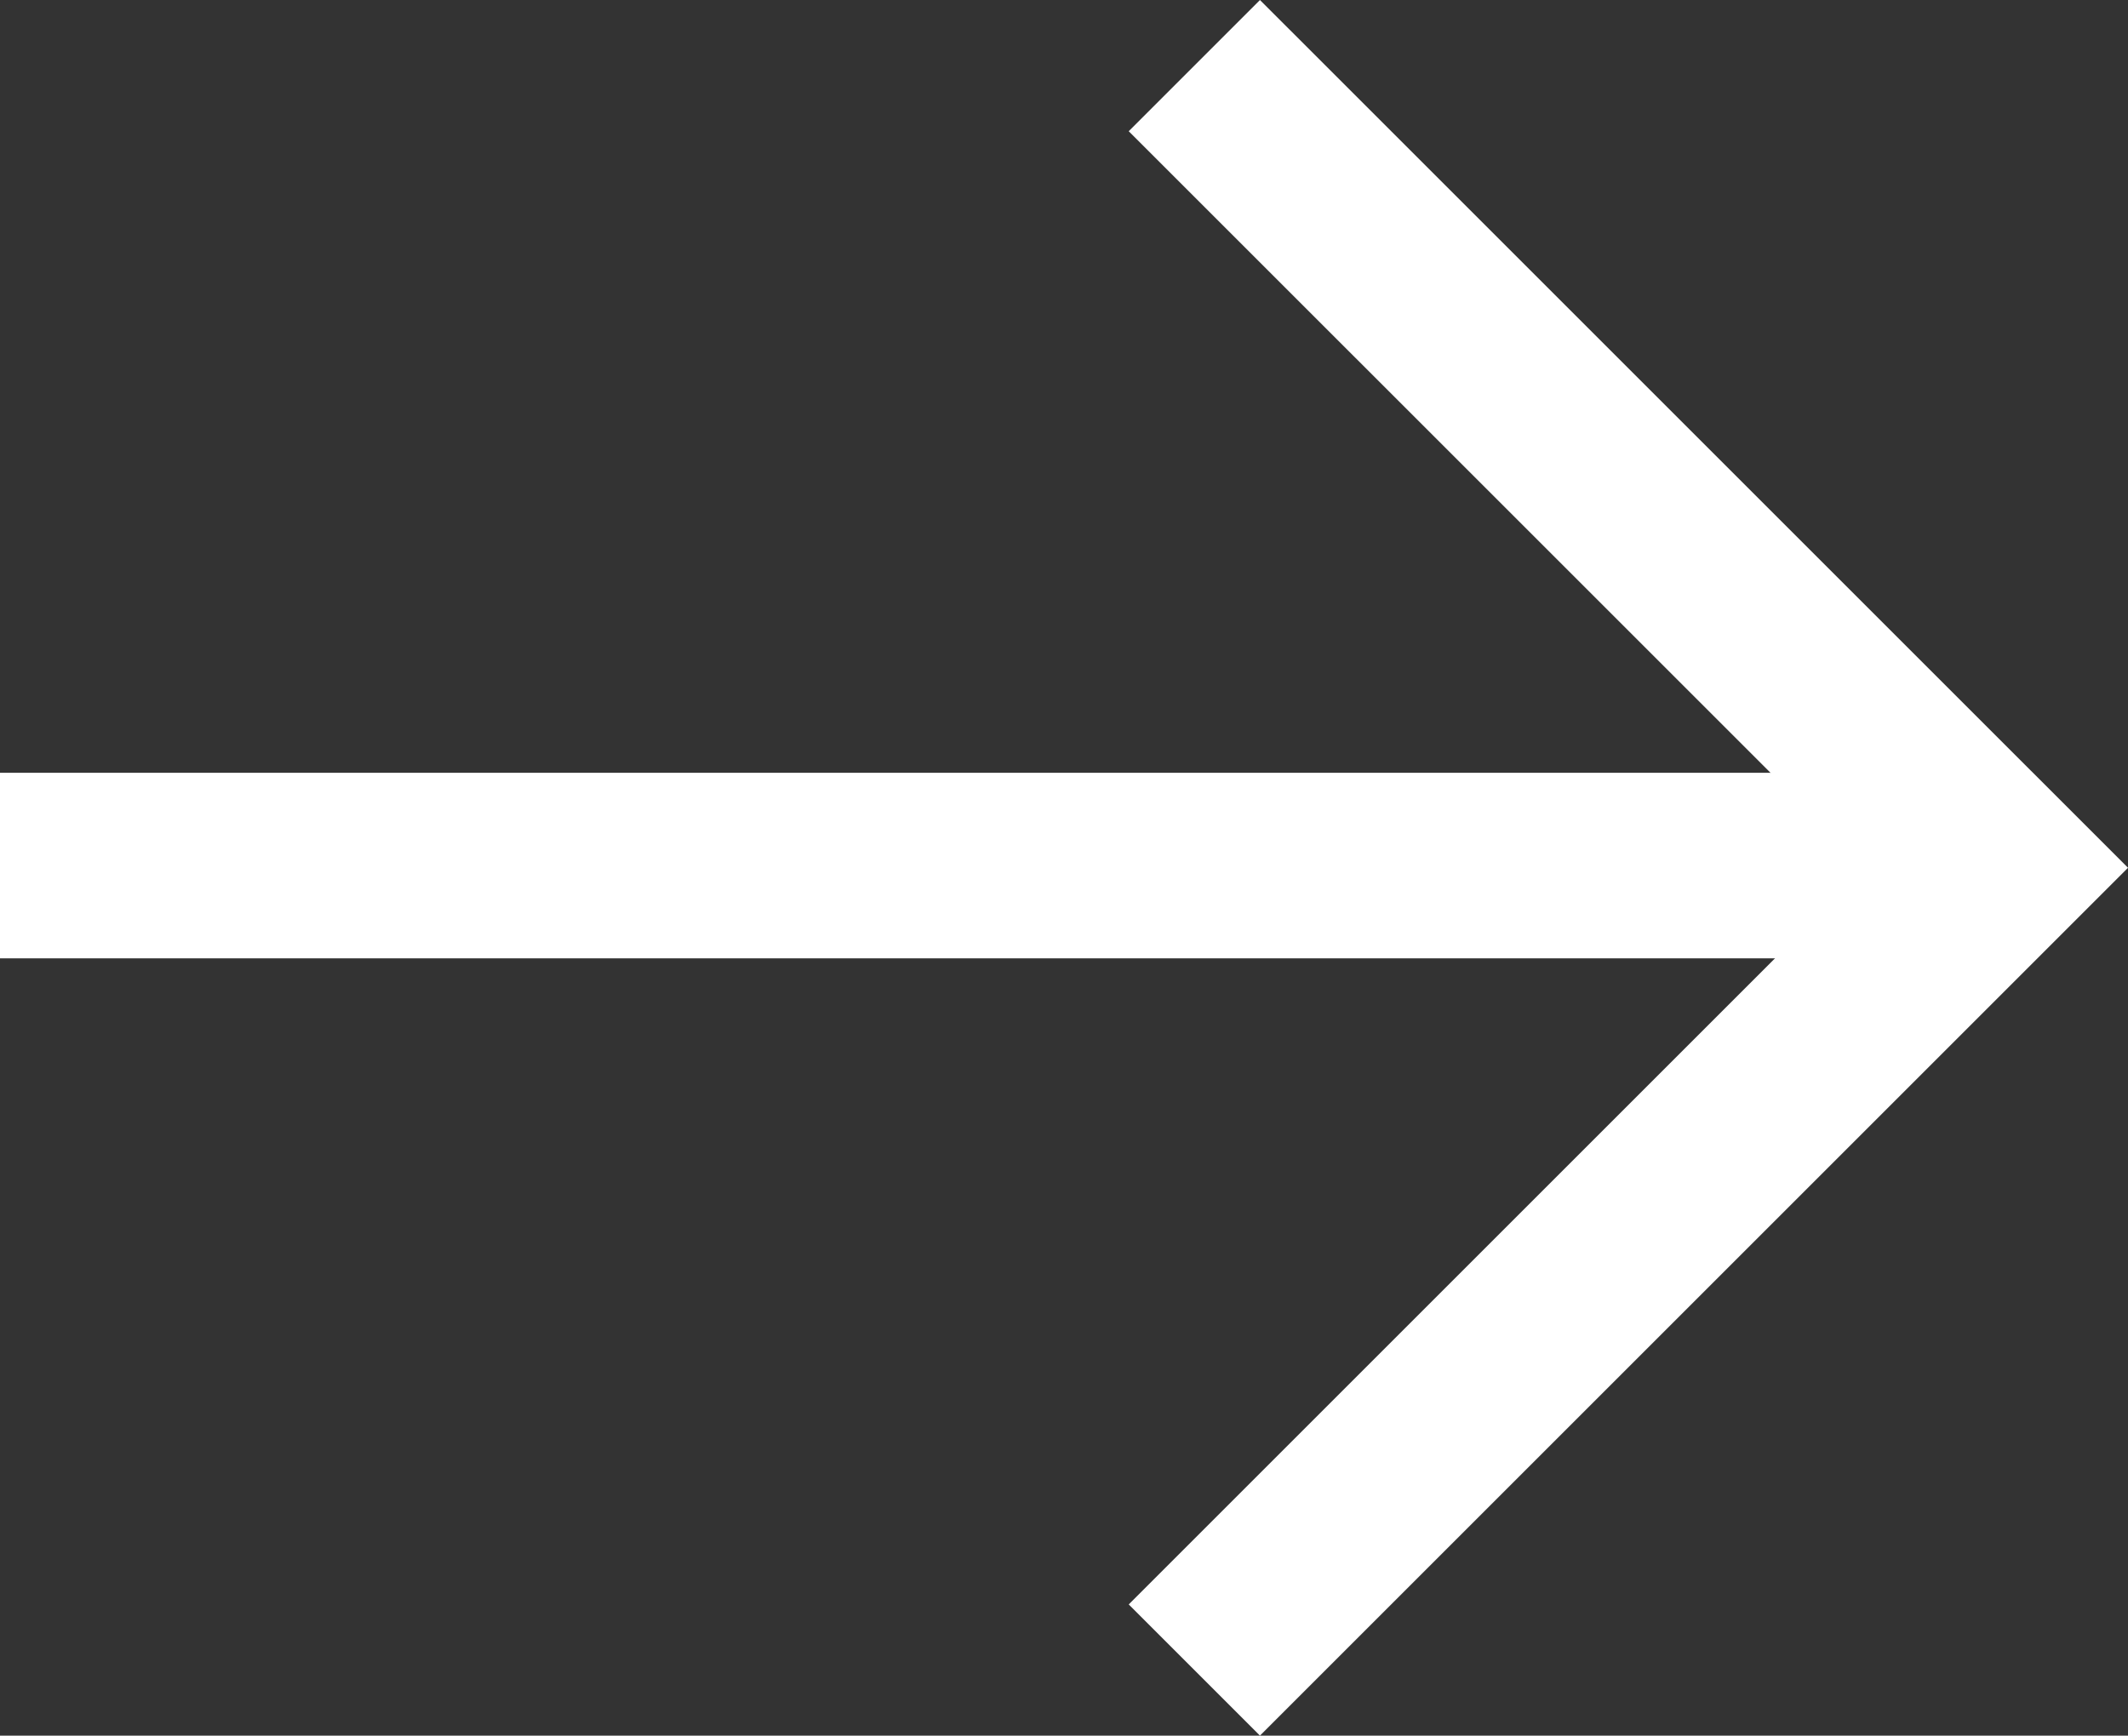
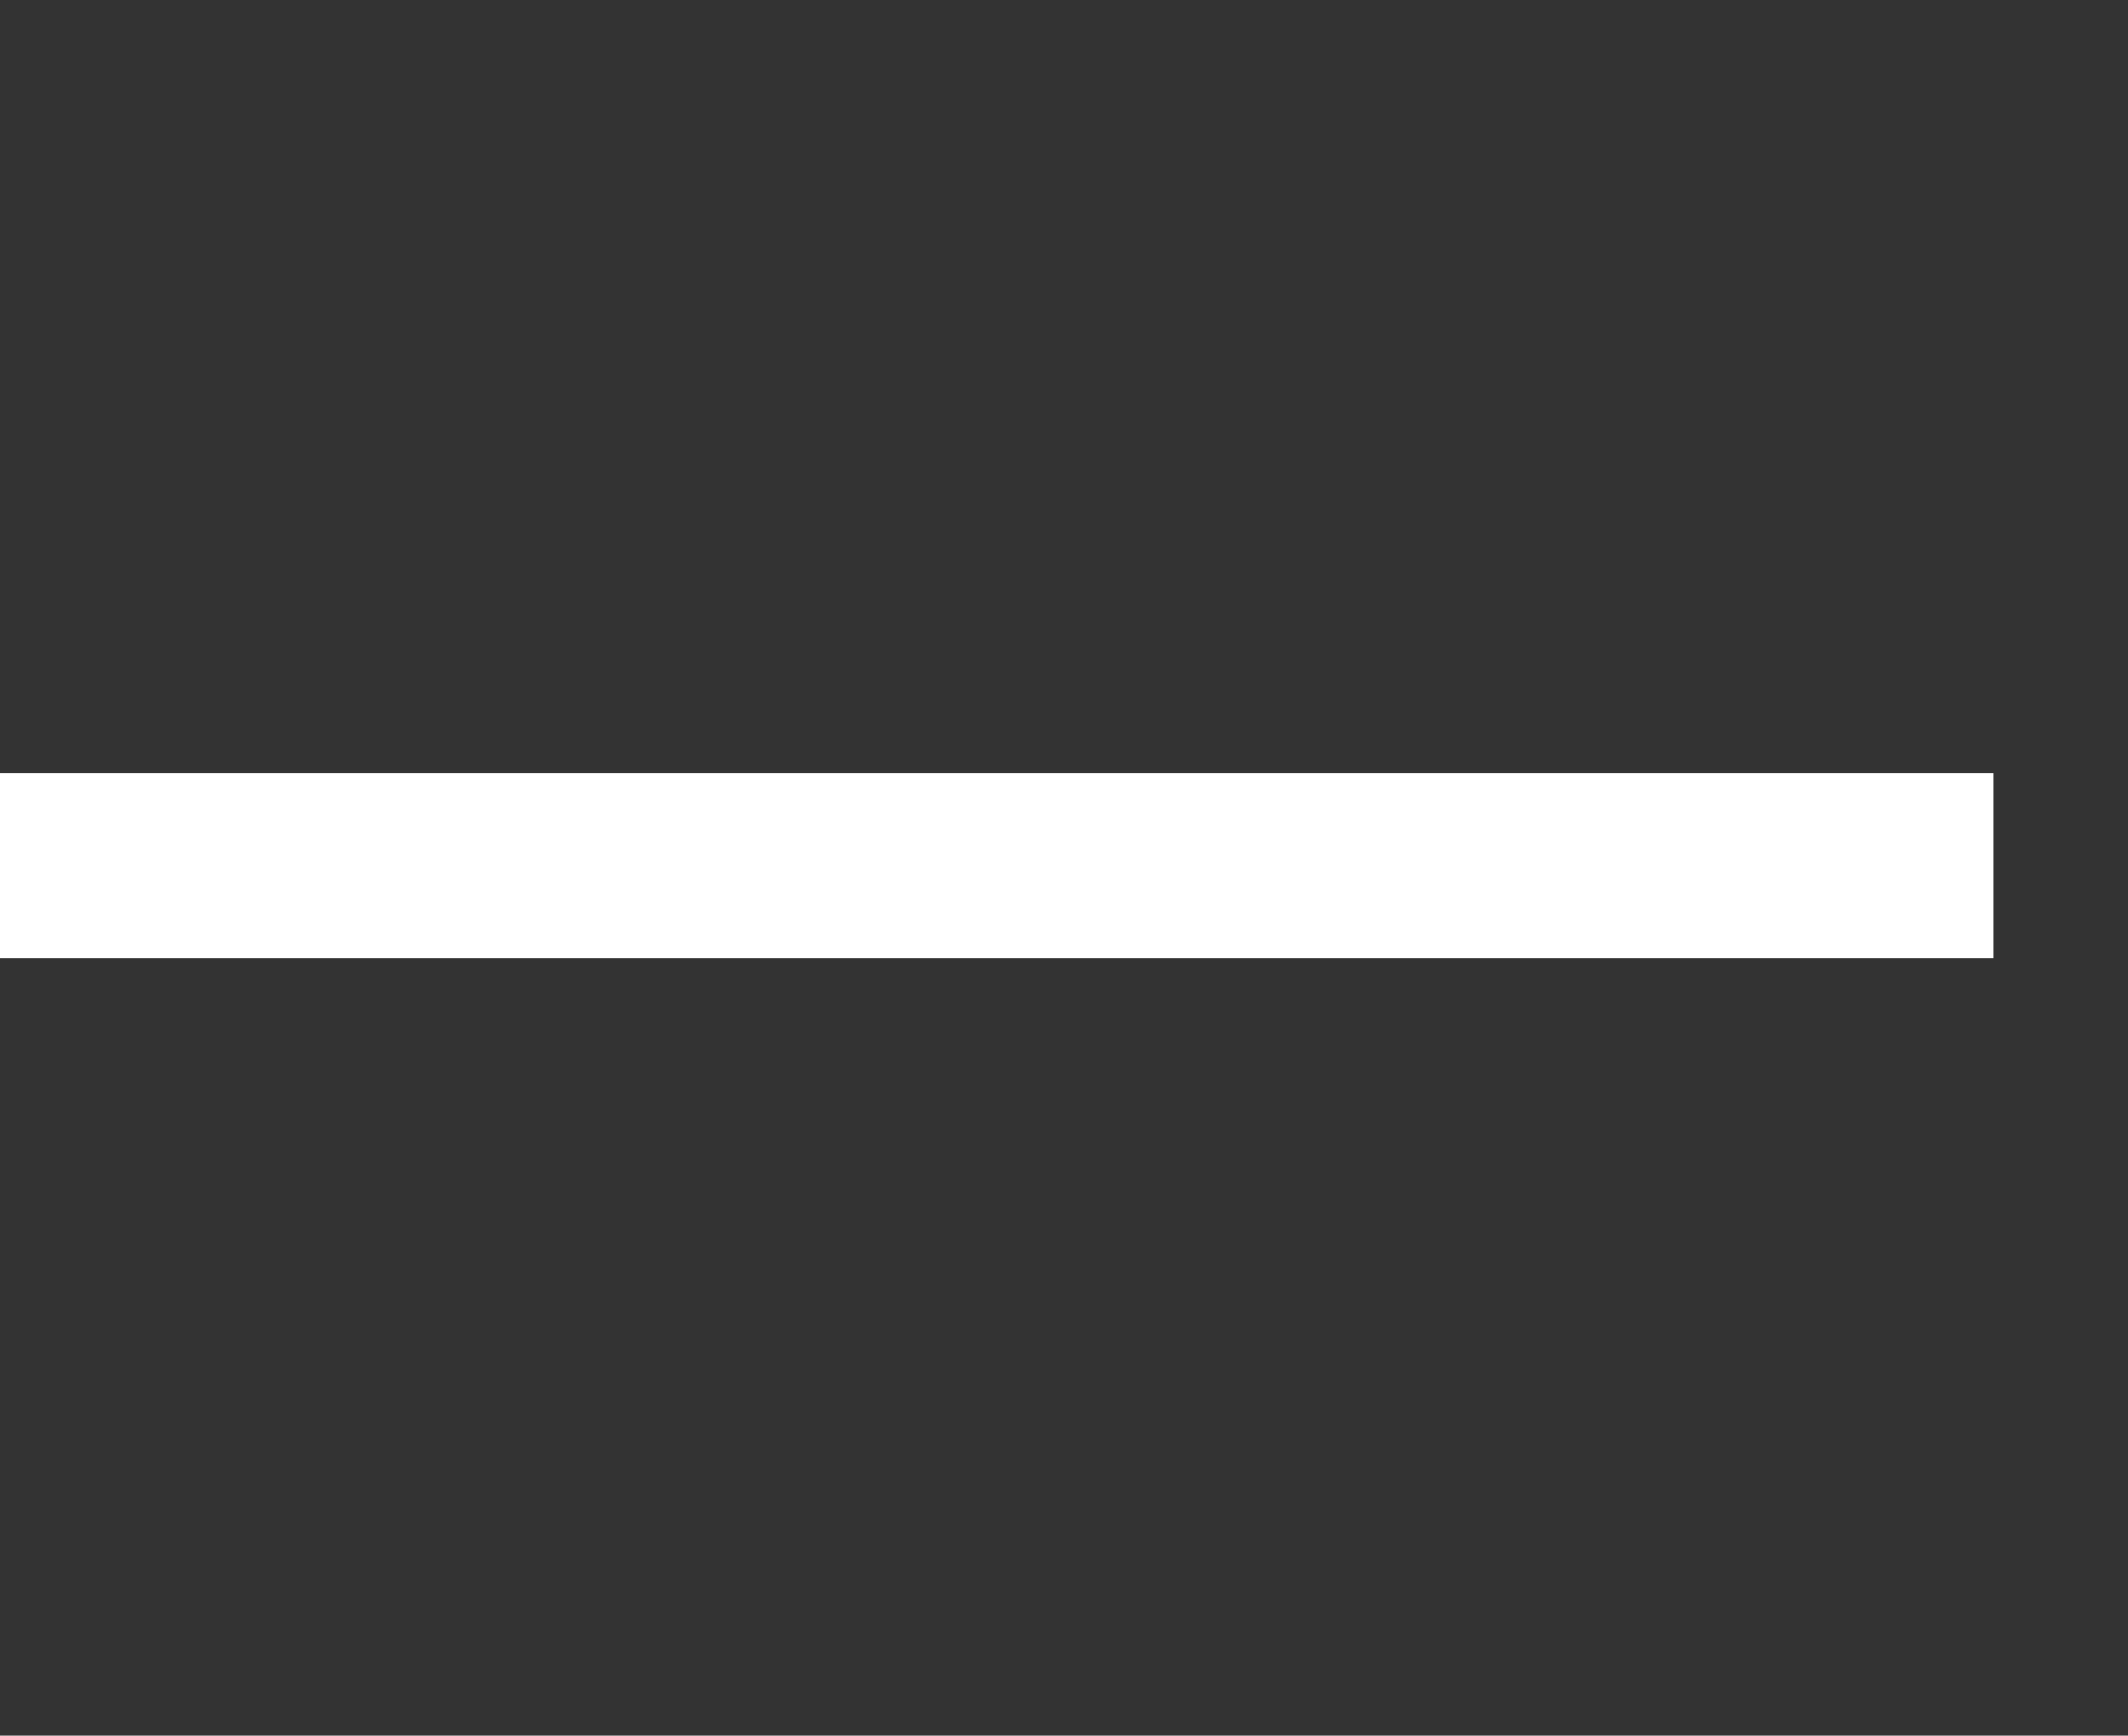
<svg xmlns="http://www.w3.org/2000/svg" width="34.398" height="28.063" viewBox="0 0 34.398 28.063">
  <rect x="0" y="0" width="34.398" height="28.063" fill="#333333" stroke="none" />
  <g id="Group_127" data-name="Group 127" transform="translate(1.5 1.061)">
    <line id="Line_23" data-name="Line 23" x2="29.216" transform="translate(0 12.934)" fill="none" stroke="#fff" stroke-linecap="square" stroke-width="3" />
-     <path id="Path_524" data-name="Path 524" d="M5137.612,3336.558l12.971,12.97-12.971,12.971" transform="translate(-5119.806 -3336.558)" fill="none" stroke="#fff" stroke-width="3" />
  </g>
</svg>